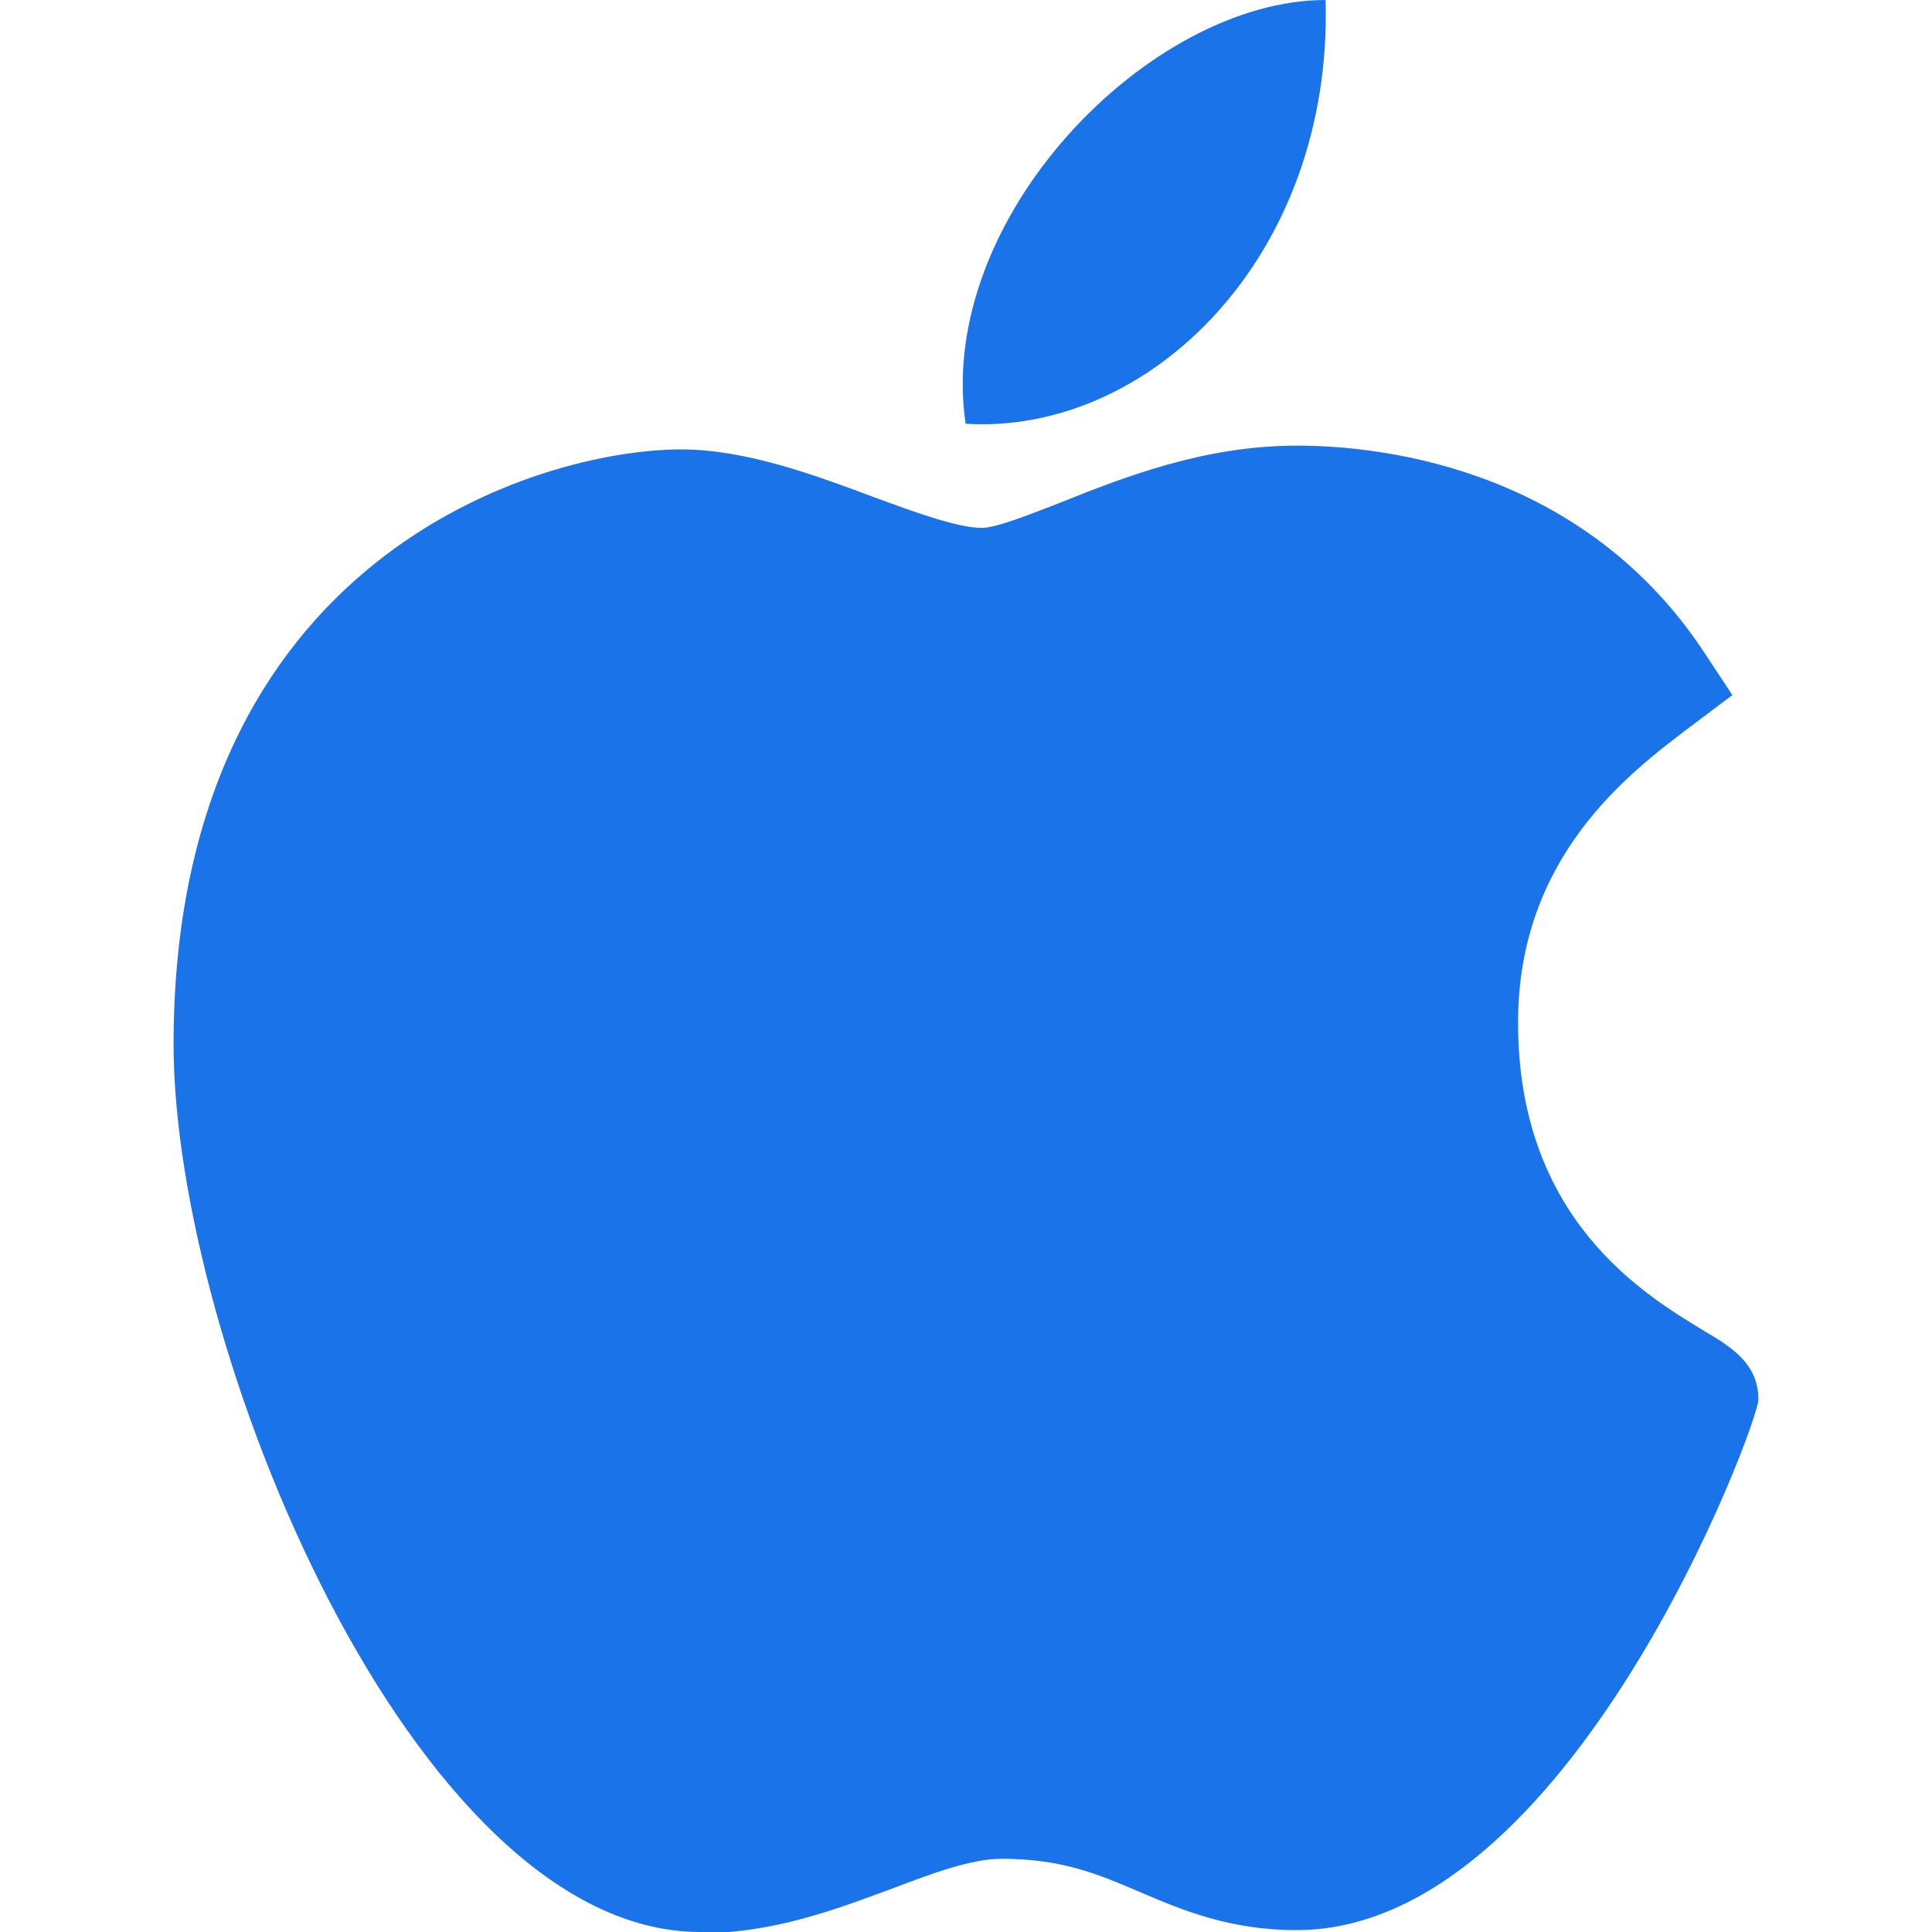
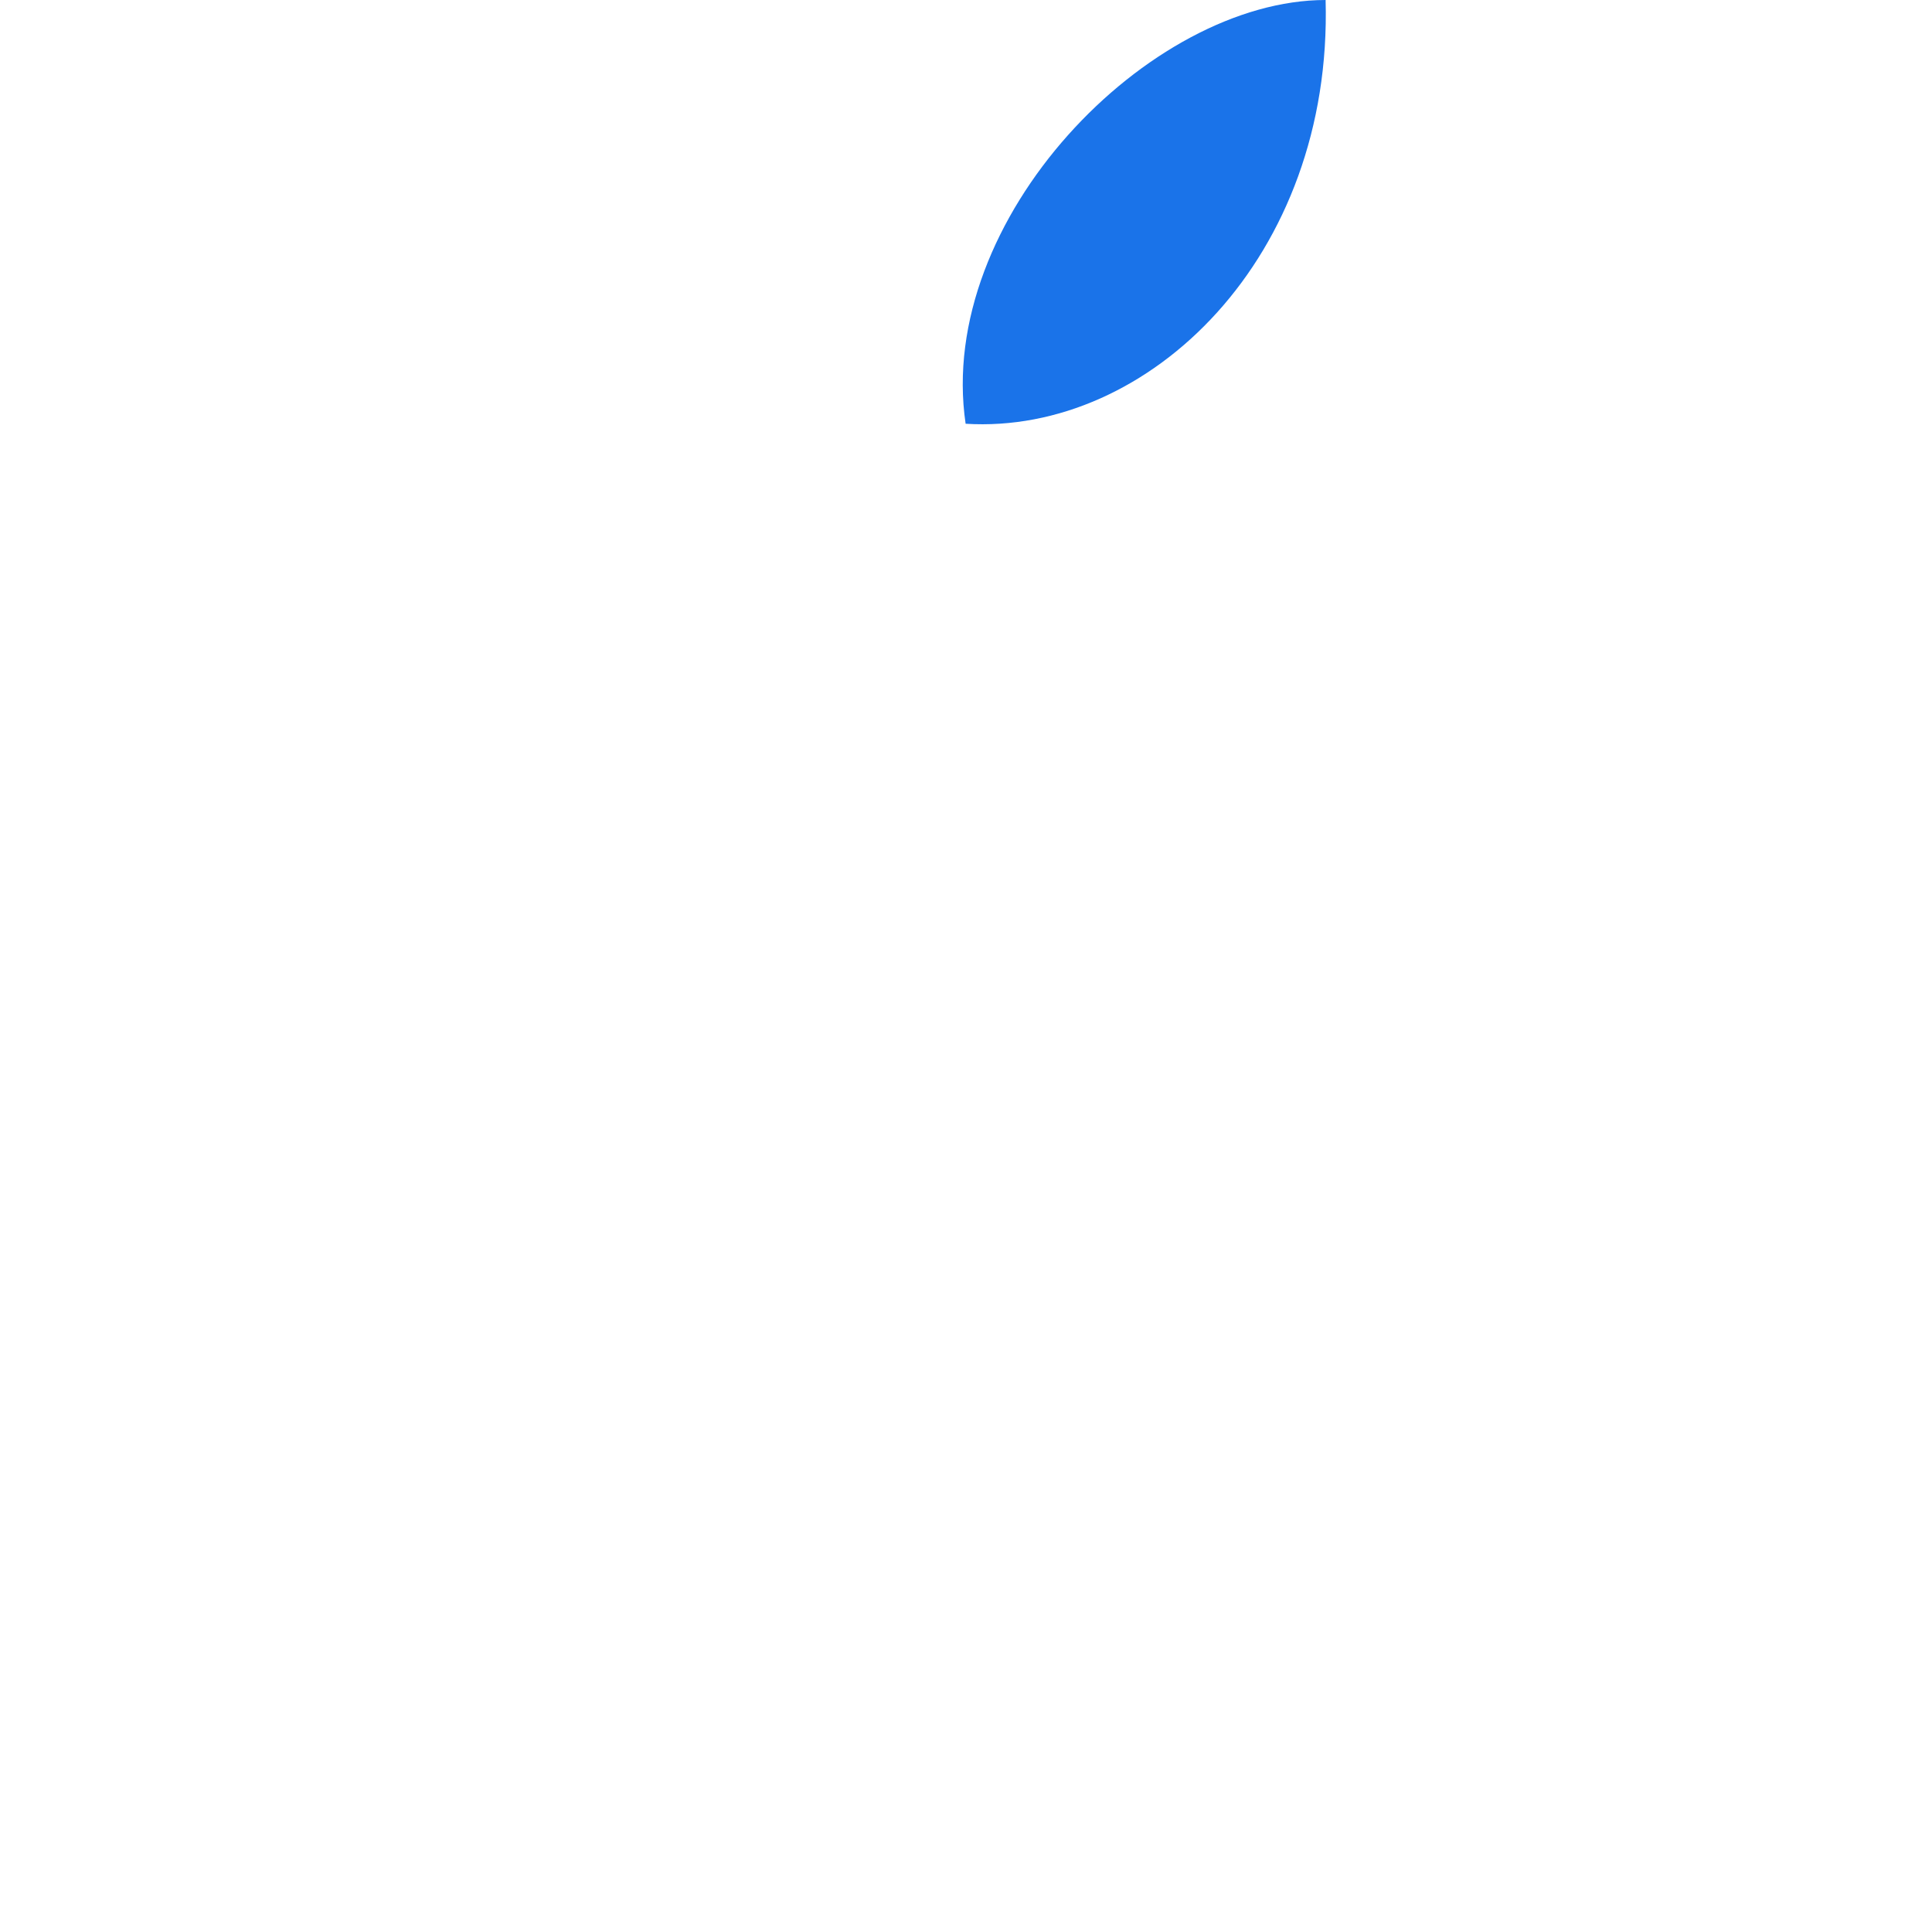
<svg xmlns="http://www.w3.org/2000/svg" id="Capa_1" x="0px" y="0px" viewBox="0 0 512 512" style="enable-background:new 0 0 512 512;" xml:space="preserve">
  <style type="text/css"> .st0{fill:#1A73E9;} </style>
  <g>
-     <path class="st0" d="M185.3,512C109.1,511.6,46,356,46,276.8c0-129.4,97.1-157.7,134.5-157.7c16.9,0,34.9,6.6,50.7,12.5 c11.1,4.1,22.6,8.3,29,8.3c3.8,0,12.8-3.6,20.8-6.7c17-6.8,38.1-15.1,62.7-15.1c0,0,0.1,0,0.1,0c18.4,0,74,4,107.5,54.3l7.8,11.8 l-11.3,8.5c-16.1,12.2-45.5,34.3-45.5,78.3c0,52,33.3,72,49.3,81.7c7.1,4.2,14.4,8.6,14.4,18.2c0,6.3-49.9,140.6-122.4,140.6 c-17.7,0-30.3-5.3-41.3-10c-11.2-4.8-20.8-8.9-36.8-8.9c-8.1,0-18.3,3.8-29.1,7.9c-14.8,5.5-31.5,11.8-50.5,11.8H185.3z" />
-     <path class="st0" d="M351.3,0c1.9,68.1-46.8,115.3-95.4,112.3C247.9,58,304.5,0,351.3,0z" />
+     <path class="st0" d="M351.3,0c1.9,68.1-46.8,115.3-95.4,112.3C247.9,58,304.5,0,351.3,0" />
  </g>
</svg>